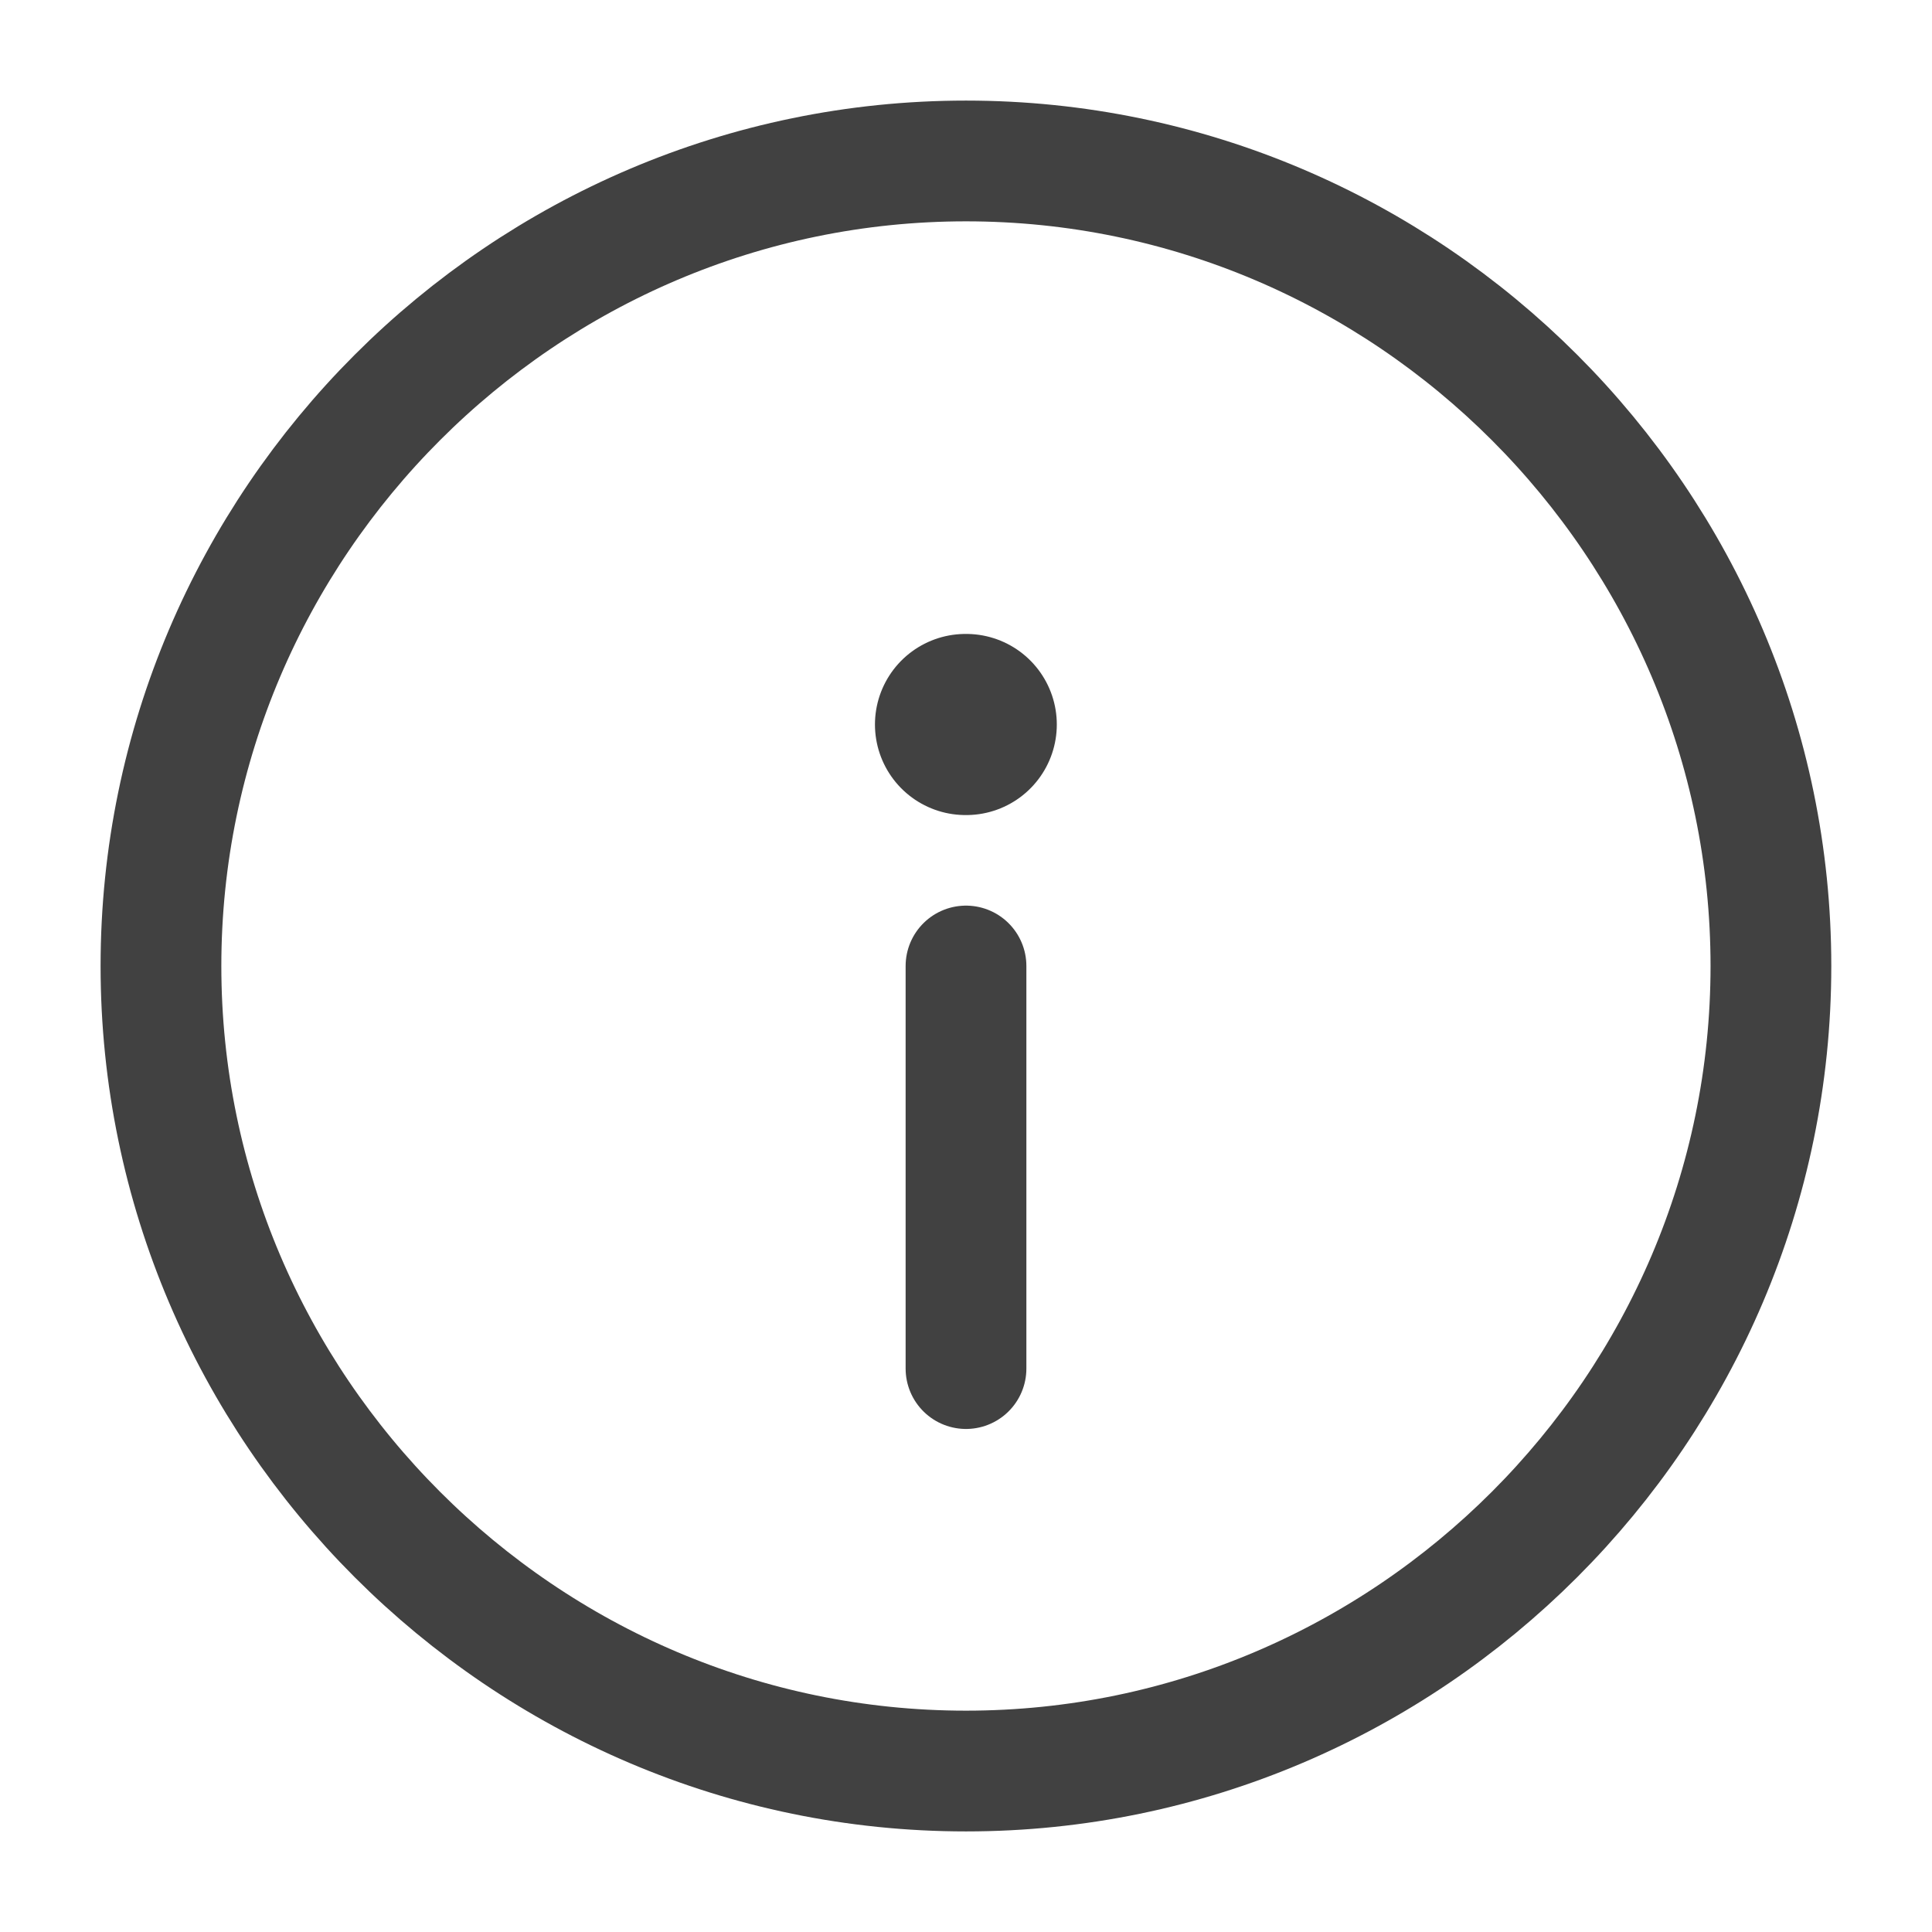
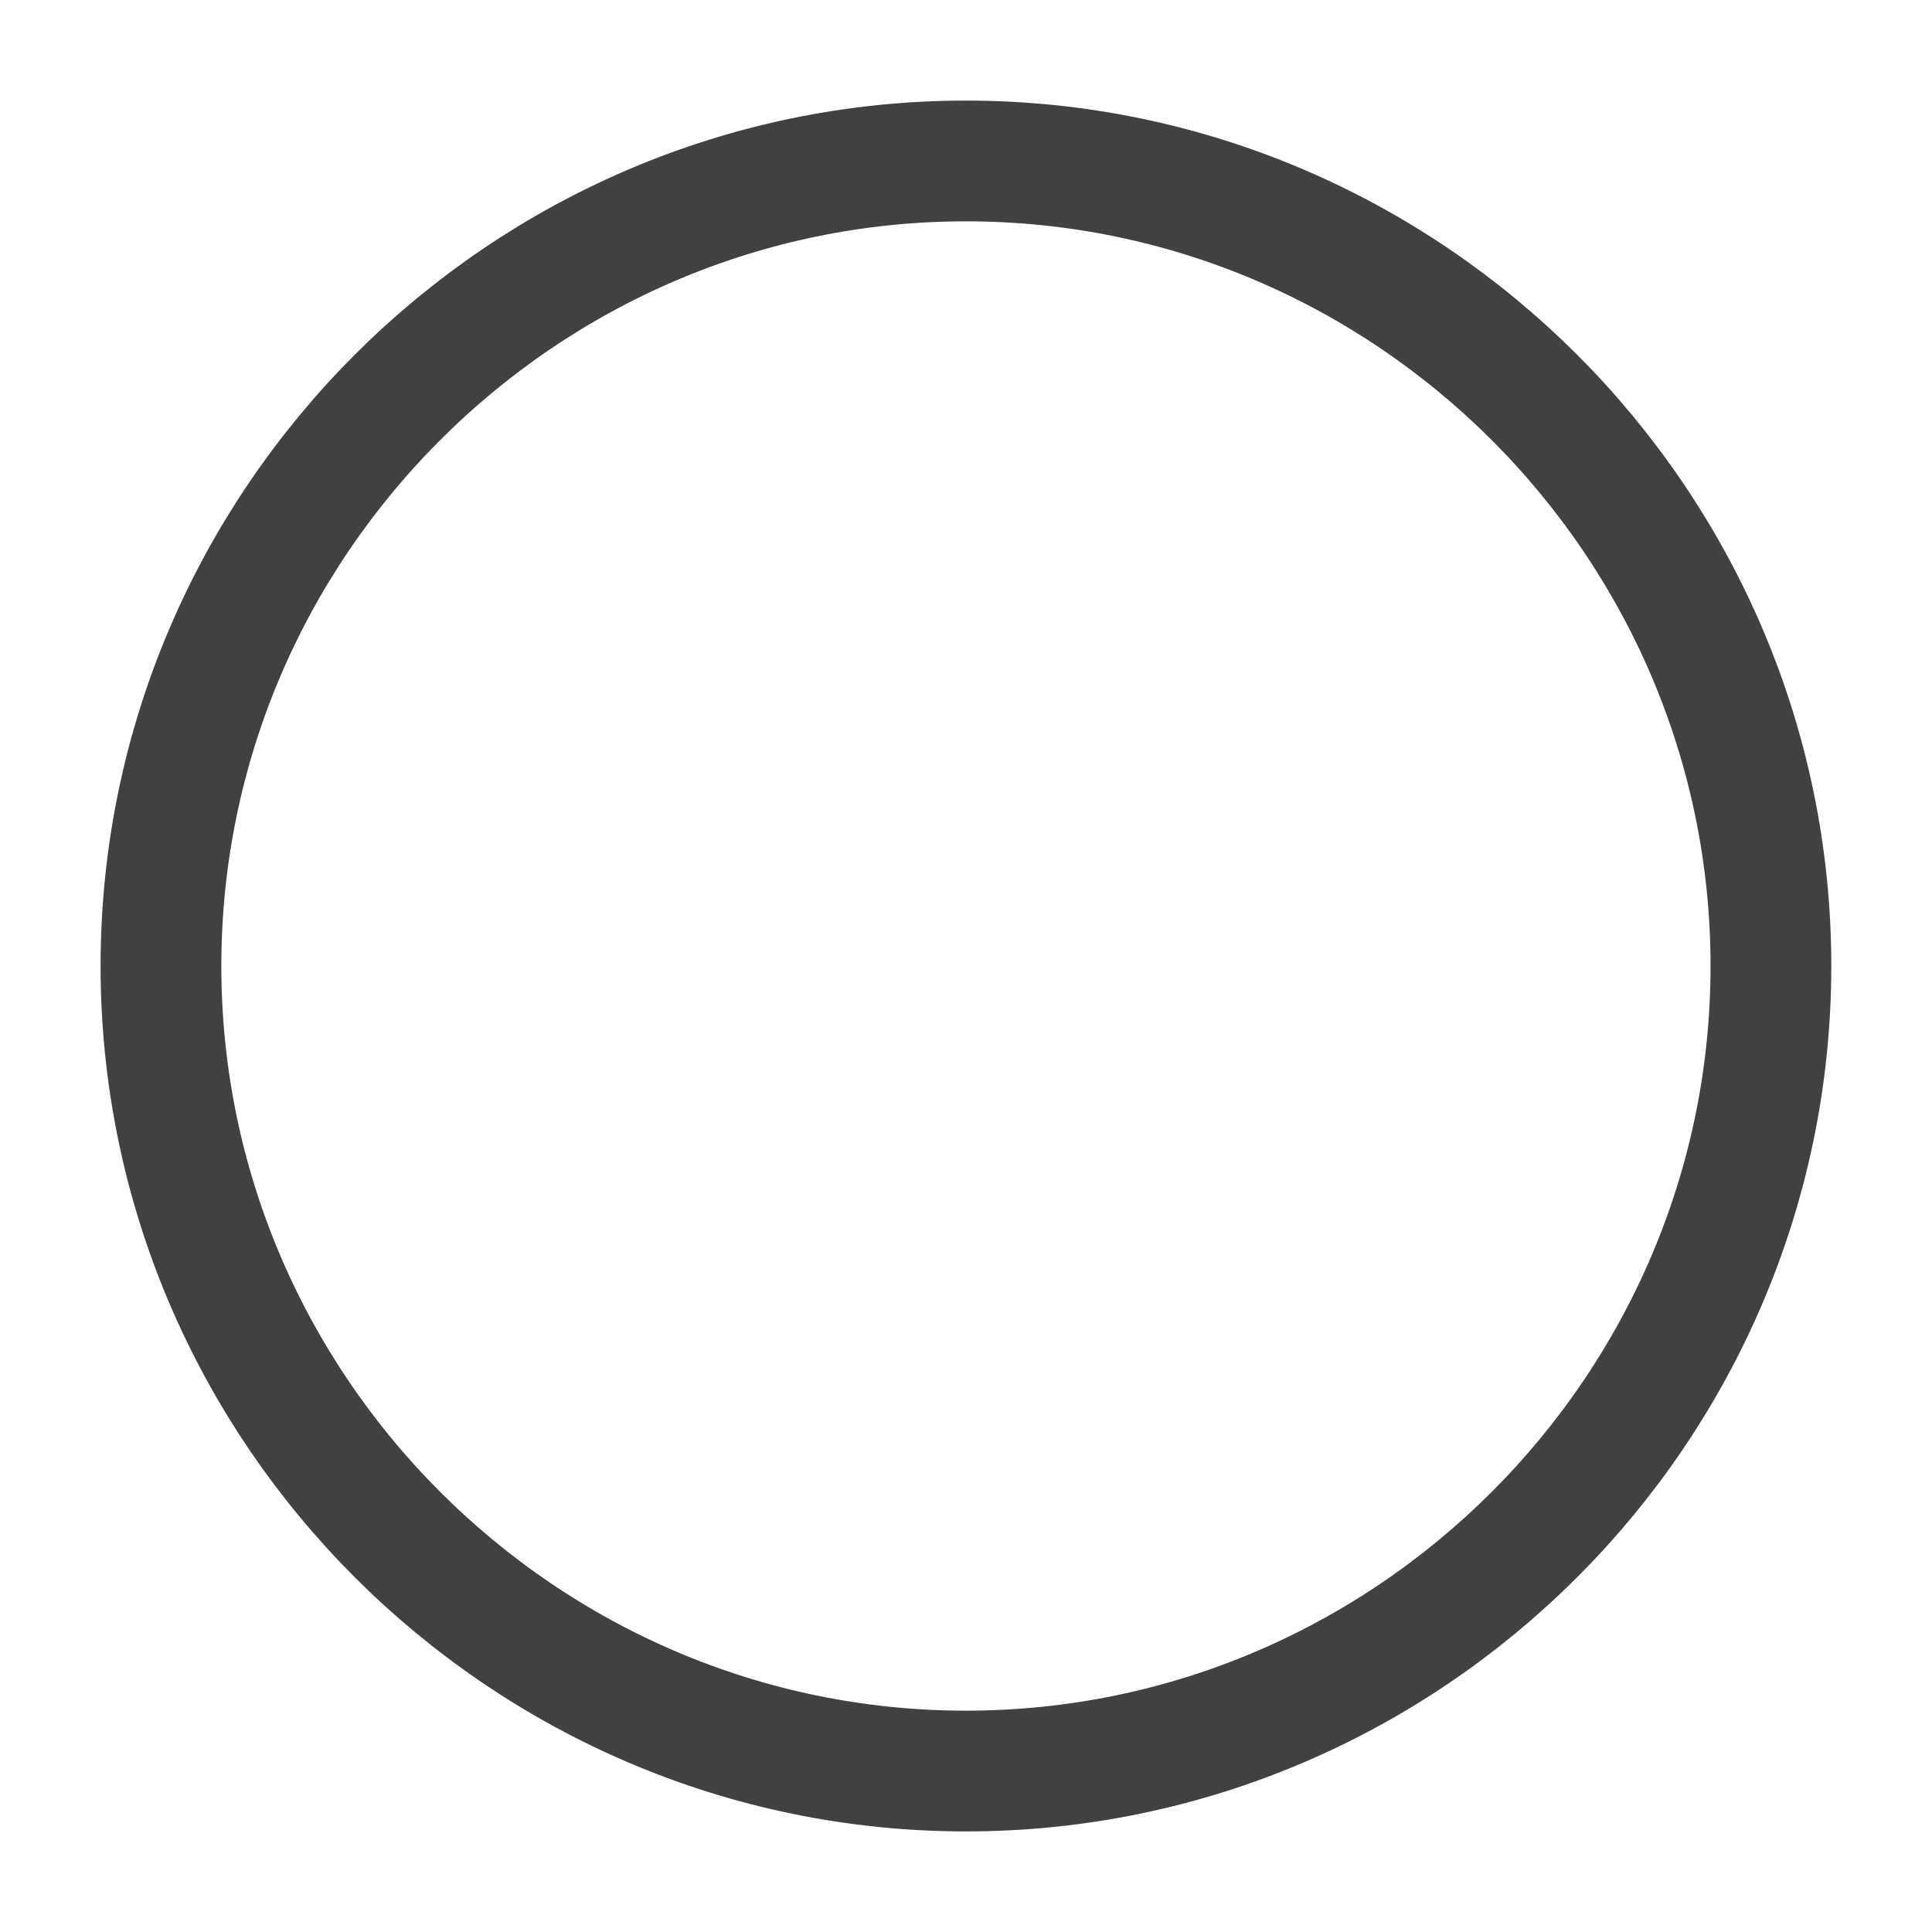
<svg xmlns="http://www.w3.org/2000/svg" width="16" height="16" viewBox="0 0 16 16" fill="none">
  <g id="vuesax/linear/info-circle" clip-path="url(#clip0_2654_4833)">
    <g id="vuesax/linear/info-circle_2">
      <g id="info-circle">
        <path id="Vector" d="M8 14.667C11.666 14.667 14.666 11.667 14.666 8C14.666 4.333 11.666 1.333 8 1.333C4.333 1.333 1.333 4.333 1.333 8C1.333 11.667 4.333 14.667 8 14.667Z" stroke="#414141" stroke-linecap="round" stroke-linejoin="round" />
-         <path id="Vector_2" d="M8 11.334V8" stroke="#414141" stroke-linecap="round" stroke-linejoin="round" />
-         <path id="Vector_3" d="M7.996 6H8.002" stroke="#414141" stroke-width="1.5" stroke-linecap="round" stroke-linejoin="round" />
      </g>
    </g>
  </g>
  <defs>
    <clipPath id="clip0_2654_4833">
      <rect width="16" height="16" fill="white" />
    </clipPath>
  </defs>
</svg>